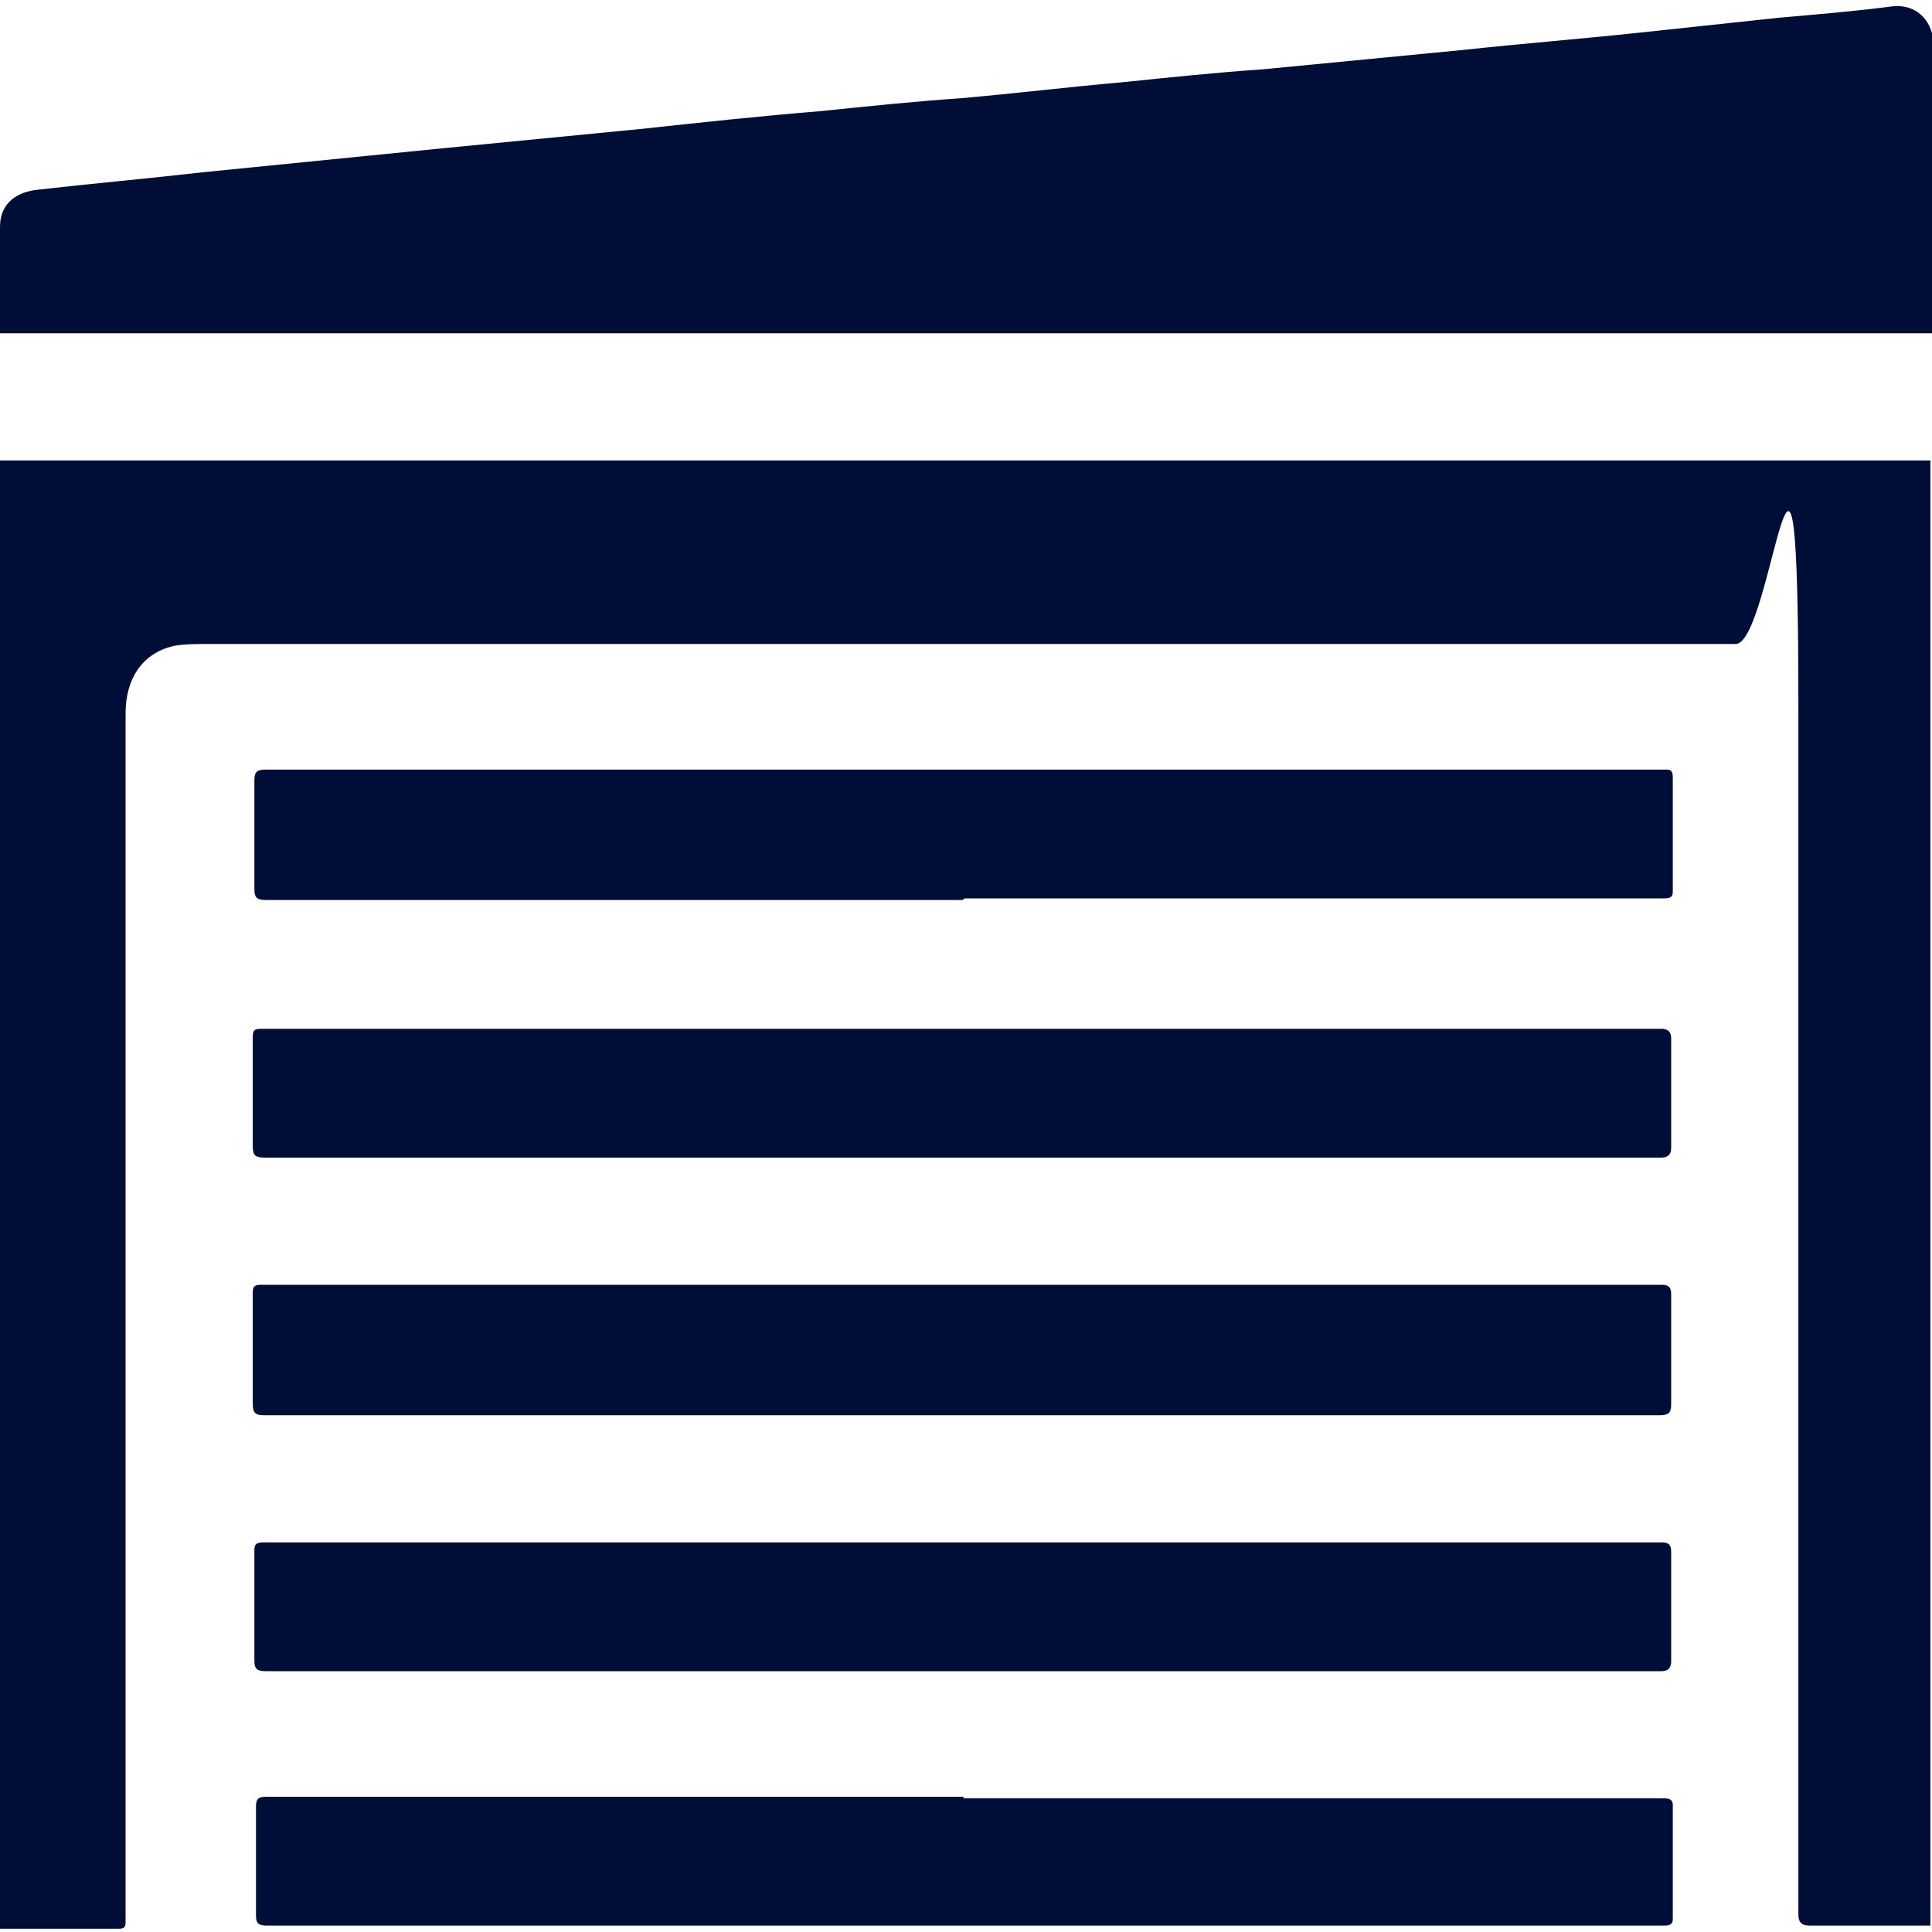
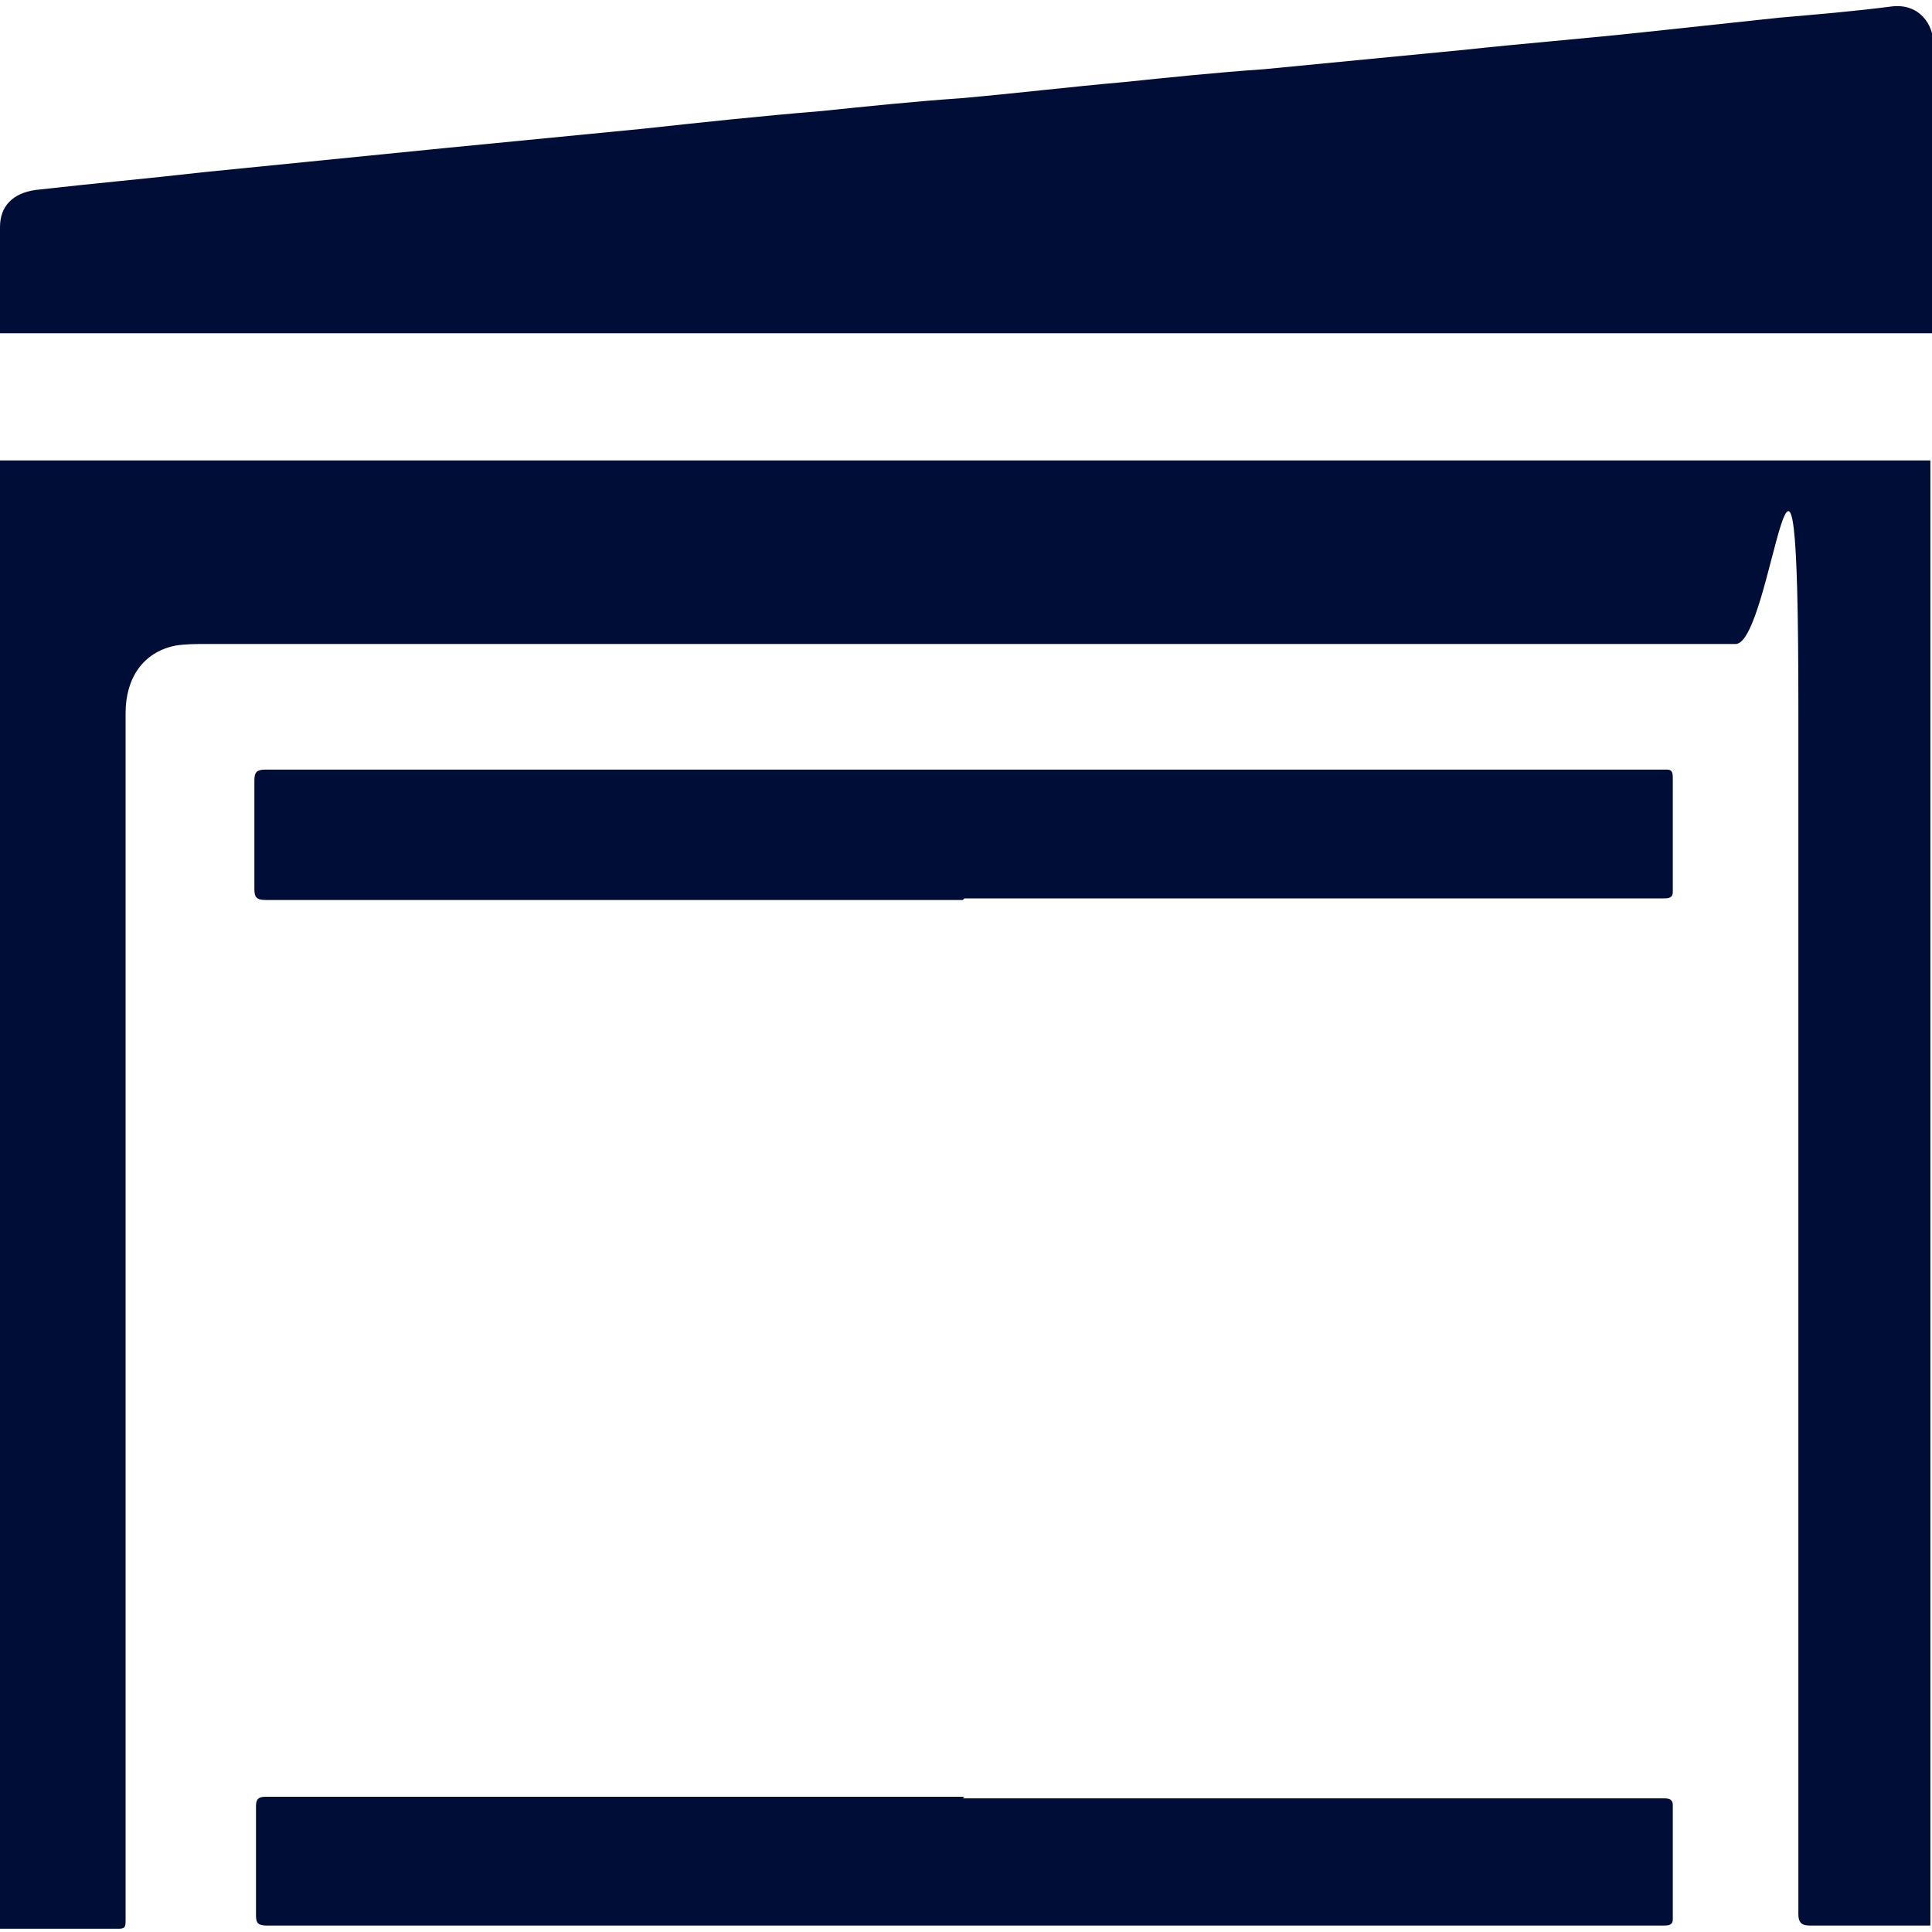
<svg xmlns="http://www.w3.org/2000/svg" id="katman_1" version="1.1" viewBox="0 0 120 120">
  <defs>
    <style>
      .st0 {
        fill: #000e37;
      }
    </style>
  </defs>
  <path class="st0" d="M0,28.6h119.9v91h-1.3c-2.1,0-4.1,0-6.2,0-.5,0-.7-.2-.7-.7,0-25,0-49.9,0-74.9s-1.6-4-3.9-4c-4.2,0-8.5,0-12.7,0H12.8c-.6,0-1.3,0-1.9.1-2,.4-3.1,2-3.1,4.2,0,1.2,0,2.3,0,3.5v71.5c0,.3,0,.5-.4.5-2.4,0-4.8,0-7.2,0,0,0-.1,0-.2,0,0,0,0-91,0-91Z" />
  <path class="st0" d="M0,20.6c0-2.2,0-4.4,0-6.5,0-1.3.8-2.1,2.2-2.3,3.5-.4,6.9-.7,10.4-1.1,5-.5,10-1,15-1.5,4.1-.4,8.2-.8,12.3-1.2,3.7-.4,7.4-.8,11.1-1.1,2.9-.3,5.8-.6,8.7-.8,3.4-.3,6.7-.7,10.1-1,2.9-.3,5.8-.6,8.7-.8,4.1-.4,8.3-.8,12.4-1.2,3.7-.4,7.5-.7,11.2-1.1,2.8-.3,5.6-.6,8.4-.9,2.3-.2,4.7-.4,7-.7,1.7-.2,2.6,1.1,2.6,2.4v17.6c0,0,0,.1,0,.3H0Z" />
  <path class="st0" d="M59.8,55.9c-14.5,0-28.9,0-43.3,0-.6,0-.7-.2-.7-.7,0-2.2,0-4.5,0-6.7,0-.5.1-.7.7-.7,28.5,0,57,0,85.5,0s1,0,1.5,0c.3,0,.4.1.4.5,0,2.4,0,4.7,0,7.1,0,.4-.3.4-.6.4h-43.4,0Z" />
-   <path class="st0" d="M59.8,63.9h42.1c.4,0,.9,0,1.3,0,.4,0,.6.2.6.6,0,2.3,0,4.6,0,6.8,0,.4-.2.6-.6.6-3.3,0-6.6,0-10,0-25.6,0-51.2,0-76.8,0-.6,0-.7-.2-.7-.7,0-2.2,0-4.5,0-6.7,0-.4,0-.6.5-.6,14.5,0,29,0,43.5,0h0Z" />
-   <path class="st0" d="M59.8,79.8h42.1c.4,0,.9,0,1.3,0s.6.1.6.6c0,1.2,0,2.3,0,3.5s0,2.2,0,3.3c0,.5-.1.7-.7.7-21.3,0-42.5,0-63.8,0-7.6,0-15.3,0-22.9,0-.5,0-.7-.1-.7-.7,0-2.3,0-4.5,0-6.8,0-.4,0-.6.5-.6,14.5,0,29,0,43.5,0h0Z" />
-   <path class="st0" d="M59.8,103.8c-14.5,0-28.9,0-43.3,0-.6,0-.7-.2-.7-.7,0-2.2,0-4.5,0-6.7,0-.4,0-.6.6-.6,28.5,0,57,0,85.5,0s.9,0,1.3,0c.5,0,.6.2.6.6,0,2.3,0,4.5,0,6.8,0,.4-.2.6-.6.6-3.1,0-6.1,0-9.2,0h-34.2Z" />
  <path class="st0" d="M59.8,111.7h41.9c.6,0,1.1,0,1.7,0,.3,0,.5.1.5.4,0,2.4,0,4.7,0,7.1,0,.4-.3.4-.6.4h-8.4c-26.1,0-52.2,0-78.3,0-.5,0-.7-.1-.7-.6,0-2.3,0-4.5,0-6.8,0-.4.1-.6.6-.6,14.5,0,28.9,0,43.4,0h0Z" />
</svg>